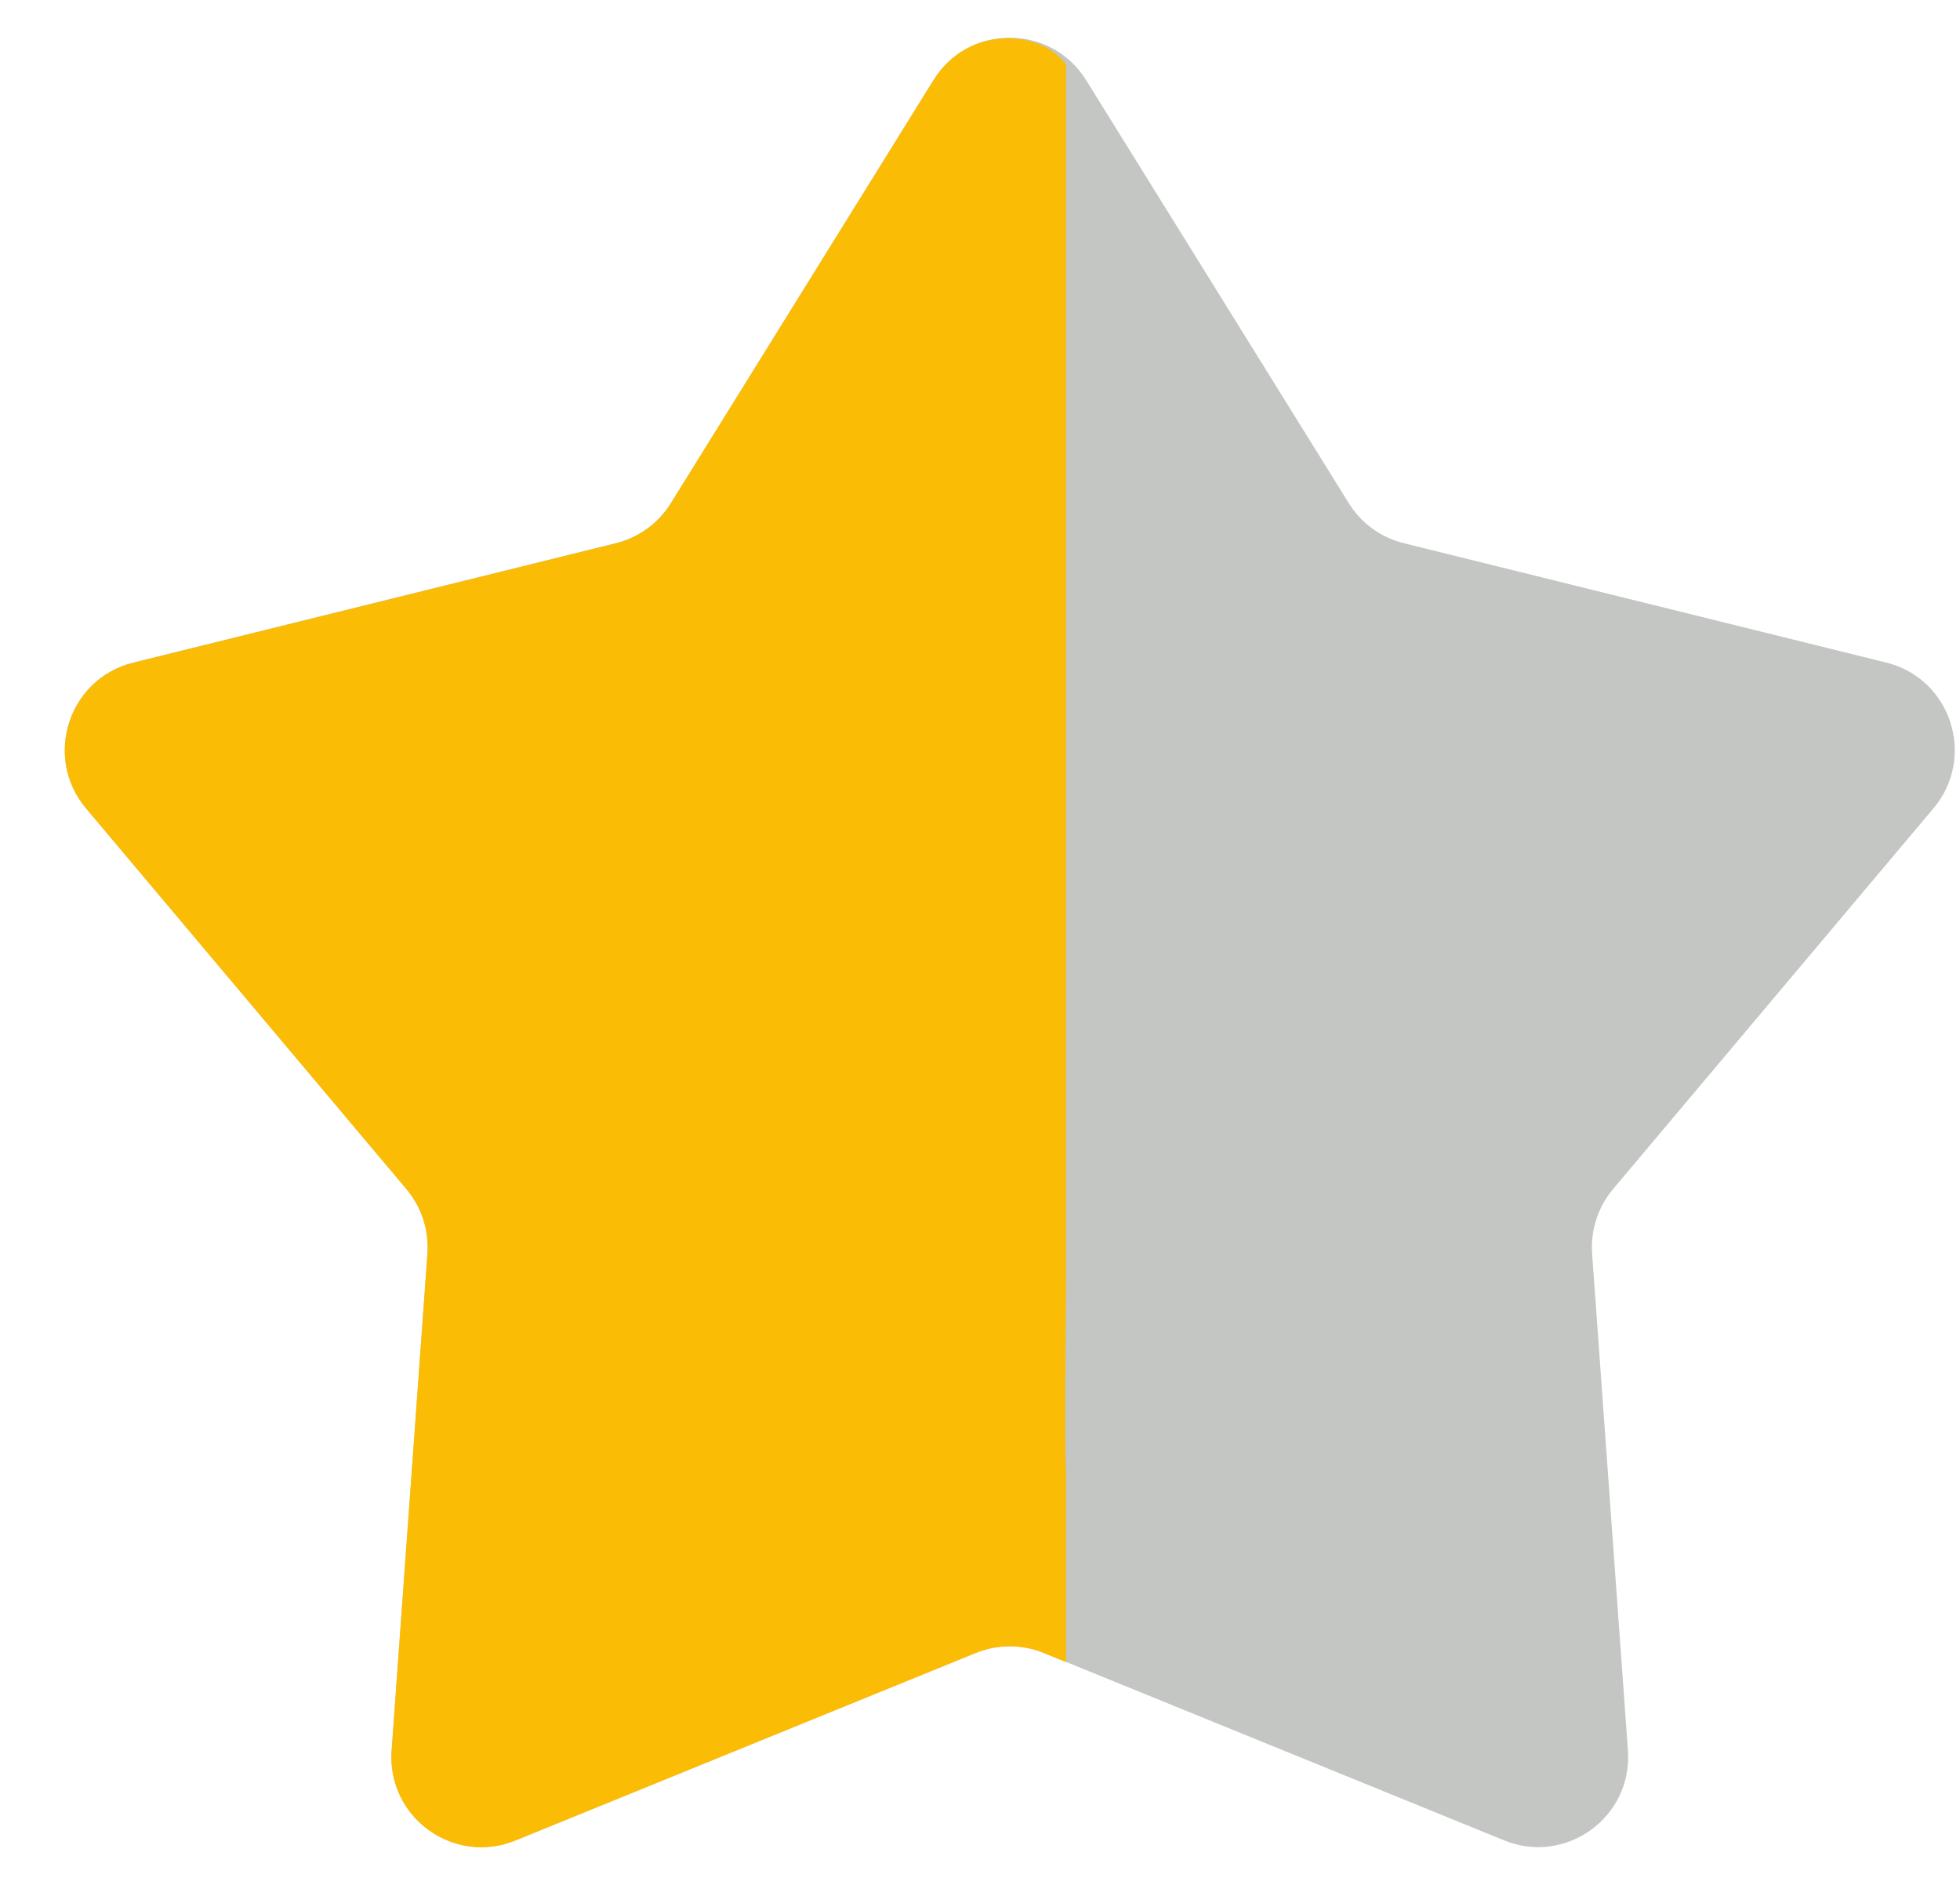
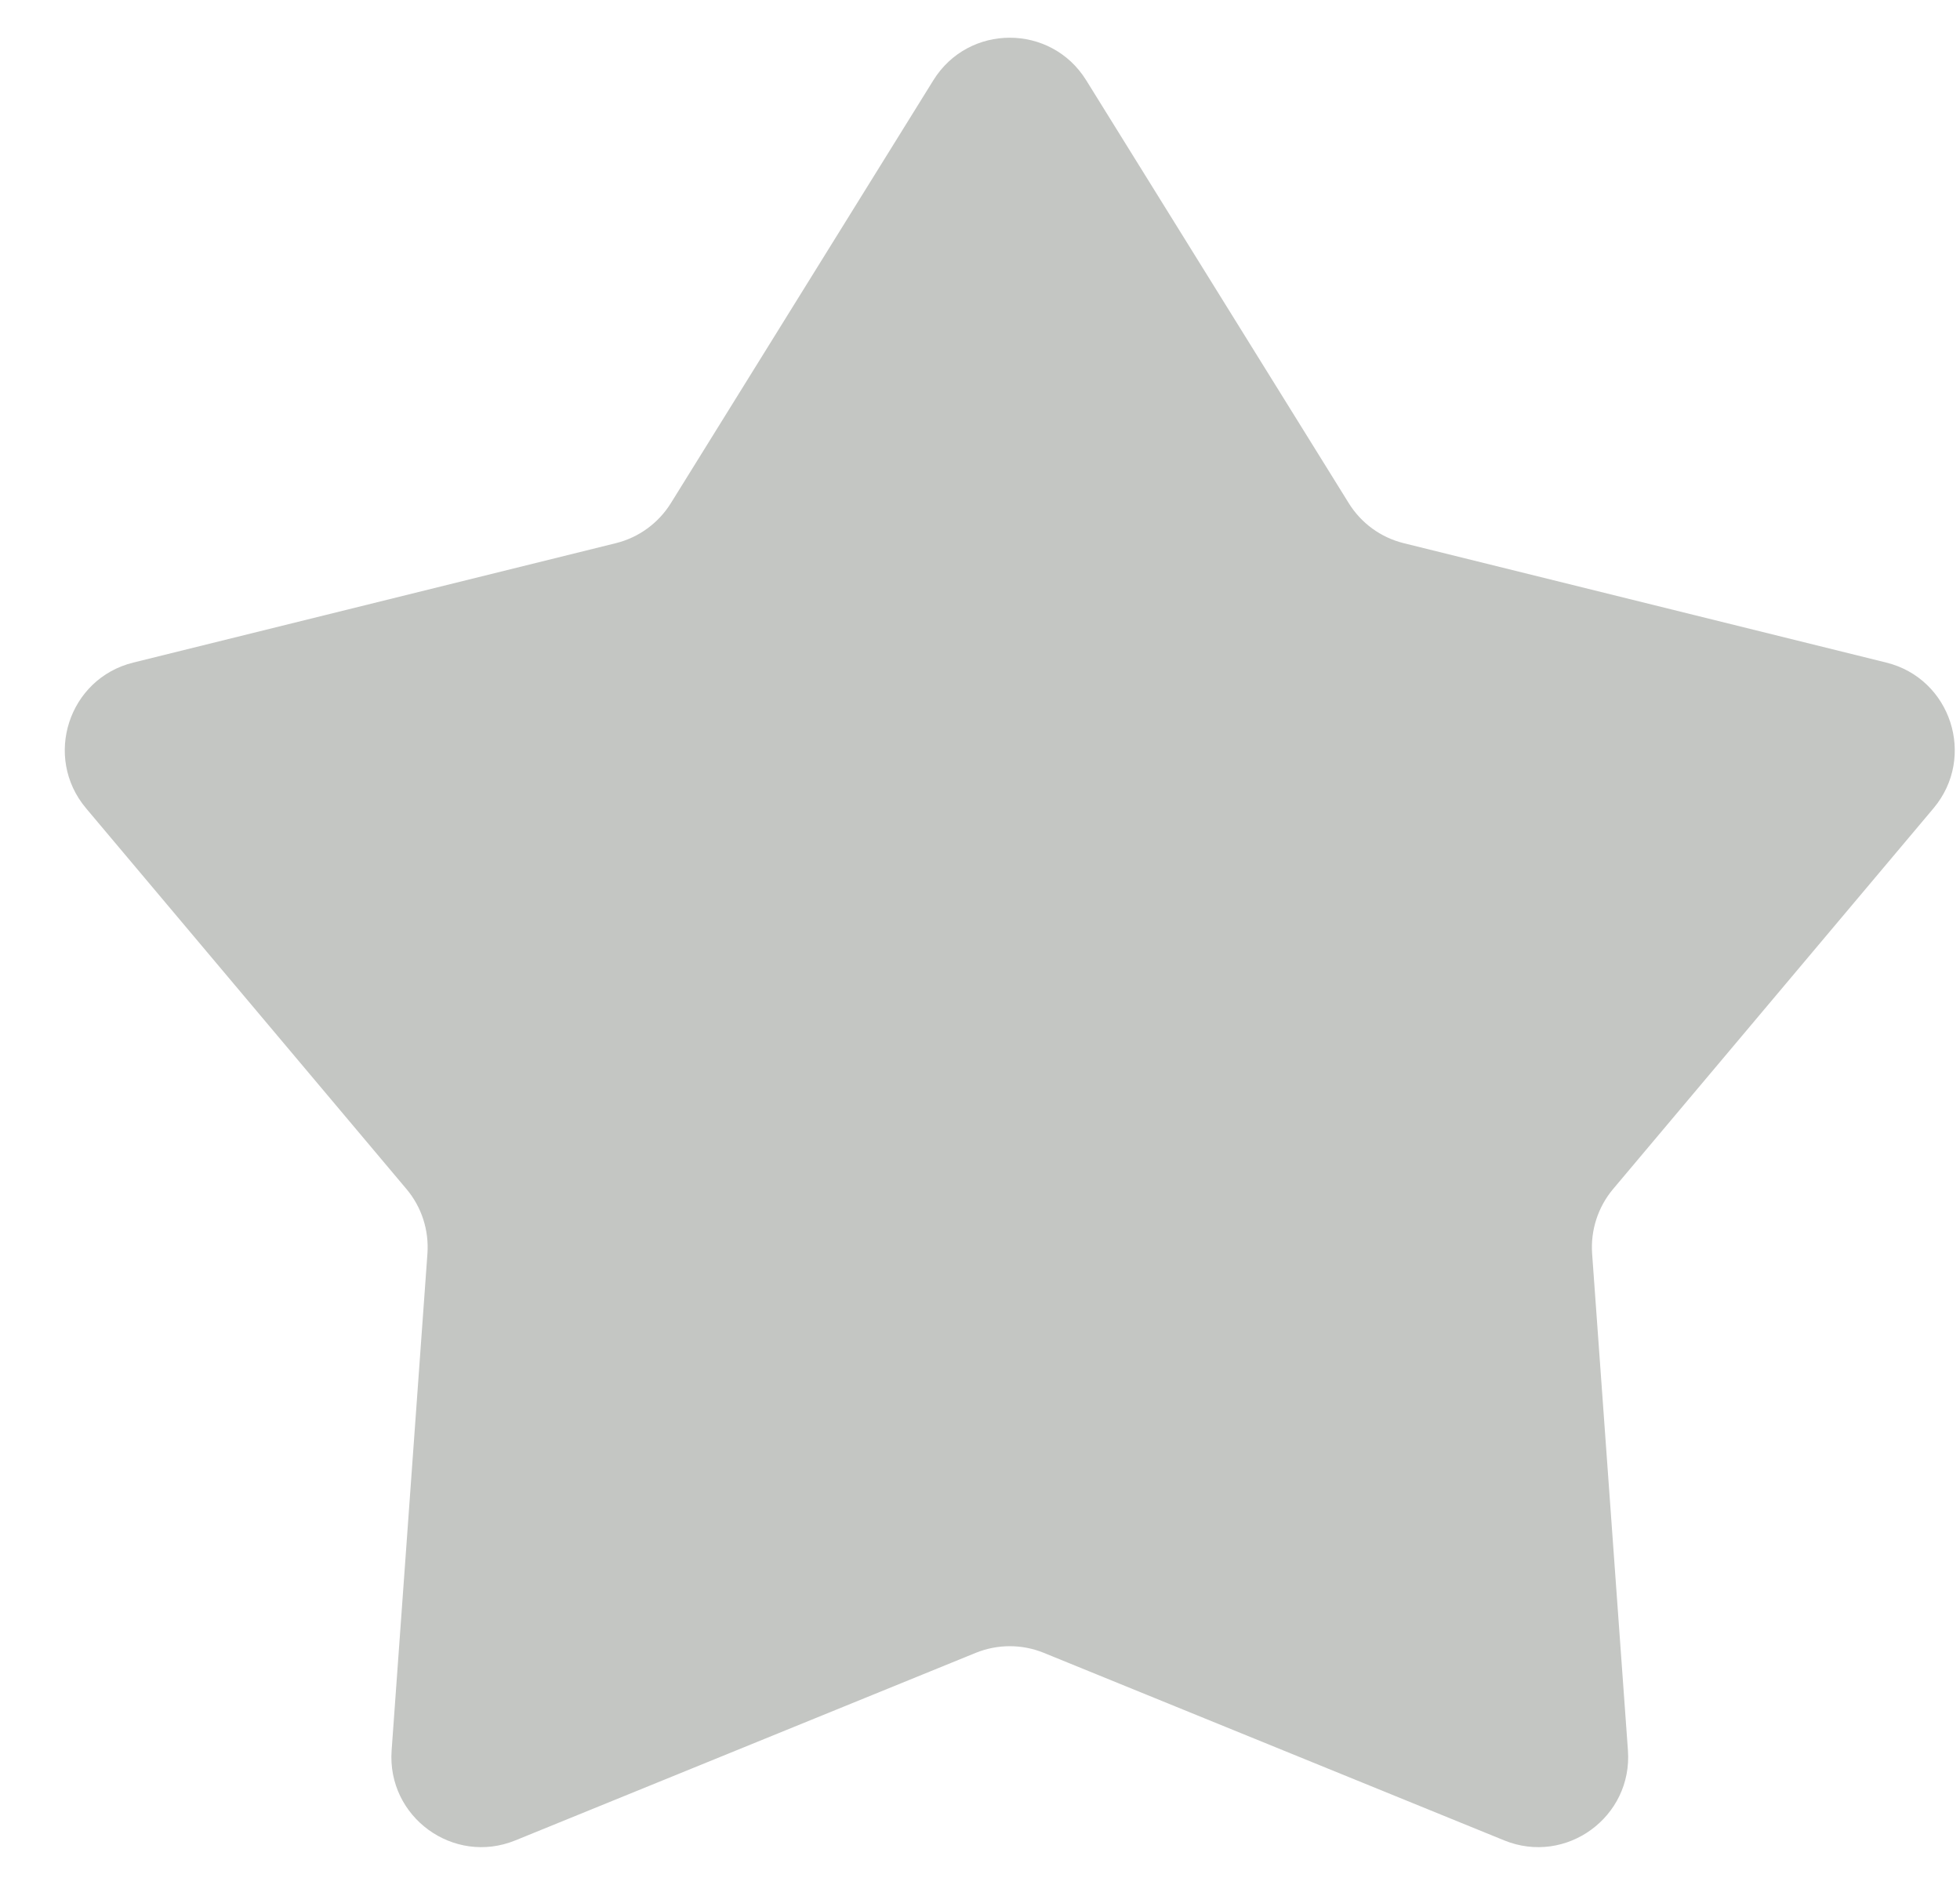
<svg xmlns="http://www.w3.org/2000/svg" width="26" height="25" viewBox="0 0 26 25" fill="none">
  <path d="M12.381 1.065C12.848 0.312 13.942 0.312 14.409 1.065L17.892 6.674C18.056 6.939 18.317 7.129 18.619 7.204L25.022 8.788C25.881 9 26.219 10.042 25.649 10.72L21.398 15.771C21.198 16.009 21.098 16.317 21.12 16.628L21.595 23.216C21.659 24.1 20.774 24.744 19.954 24.41L13.845 21.922C13.557 21.805 13.234 21.805 12.945 21.922L6.836 24.41C6.016 24.744 5.131 24.1 5.195 23.216L5.67 16.628C5.692 16.317 5.593 16.009 5.392 15.771L1.141 10.72C0.571 10.042 0.909 9 1.768 8.788L8.171 7.204C8.473 7.129 8.734 6.939 8.899 6.674L12.381 1.065Z" fill="#C4C6C3" />
-   <path d="M12.381 1.067C12.848 0.314 13.816 0.402 14.141 0.856V7.206C14.141 7.583 14.141 8.061 14.141 9.502V10.742C14.141 11.523 14.141 12.502 14.141 13.502V17.002C14.141 17.502 14.118 19.191 14.141 19.502V21.002C14.141 21.924 14.141 22.045 14.141 22.045L13.845 21.924C13.557 21.807 13.234 21.807 12.945 21.924L6.836 24.412C6.016 24.746 5.131 24.102 5.195 23.218L5.67 16.63C5.692 16.319 5.593 16.011 5.392 15.773L1.141 10.722C0.571 10.044 0.909 9.002 1.768 8.79L8.171 7.206C8.473 7.131 8.734 6.941 8.899 6.676L12.381 1.067Z" fill="#FBBC05" />
</svg>